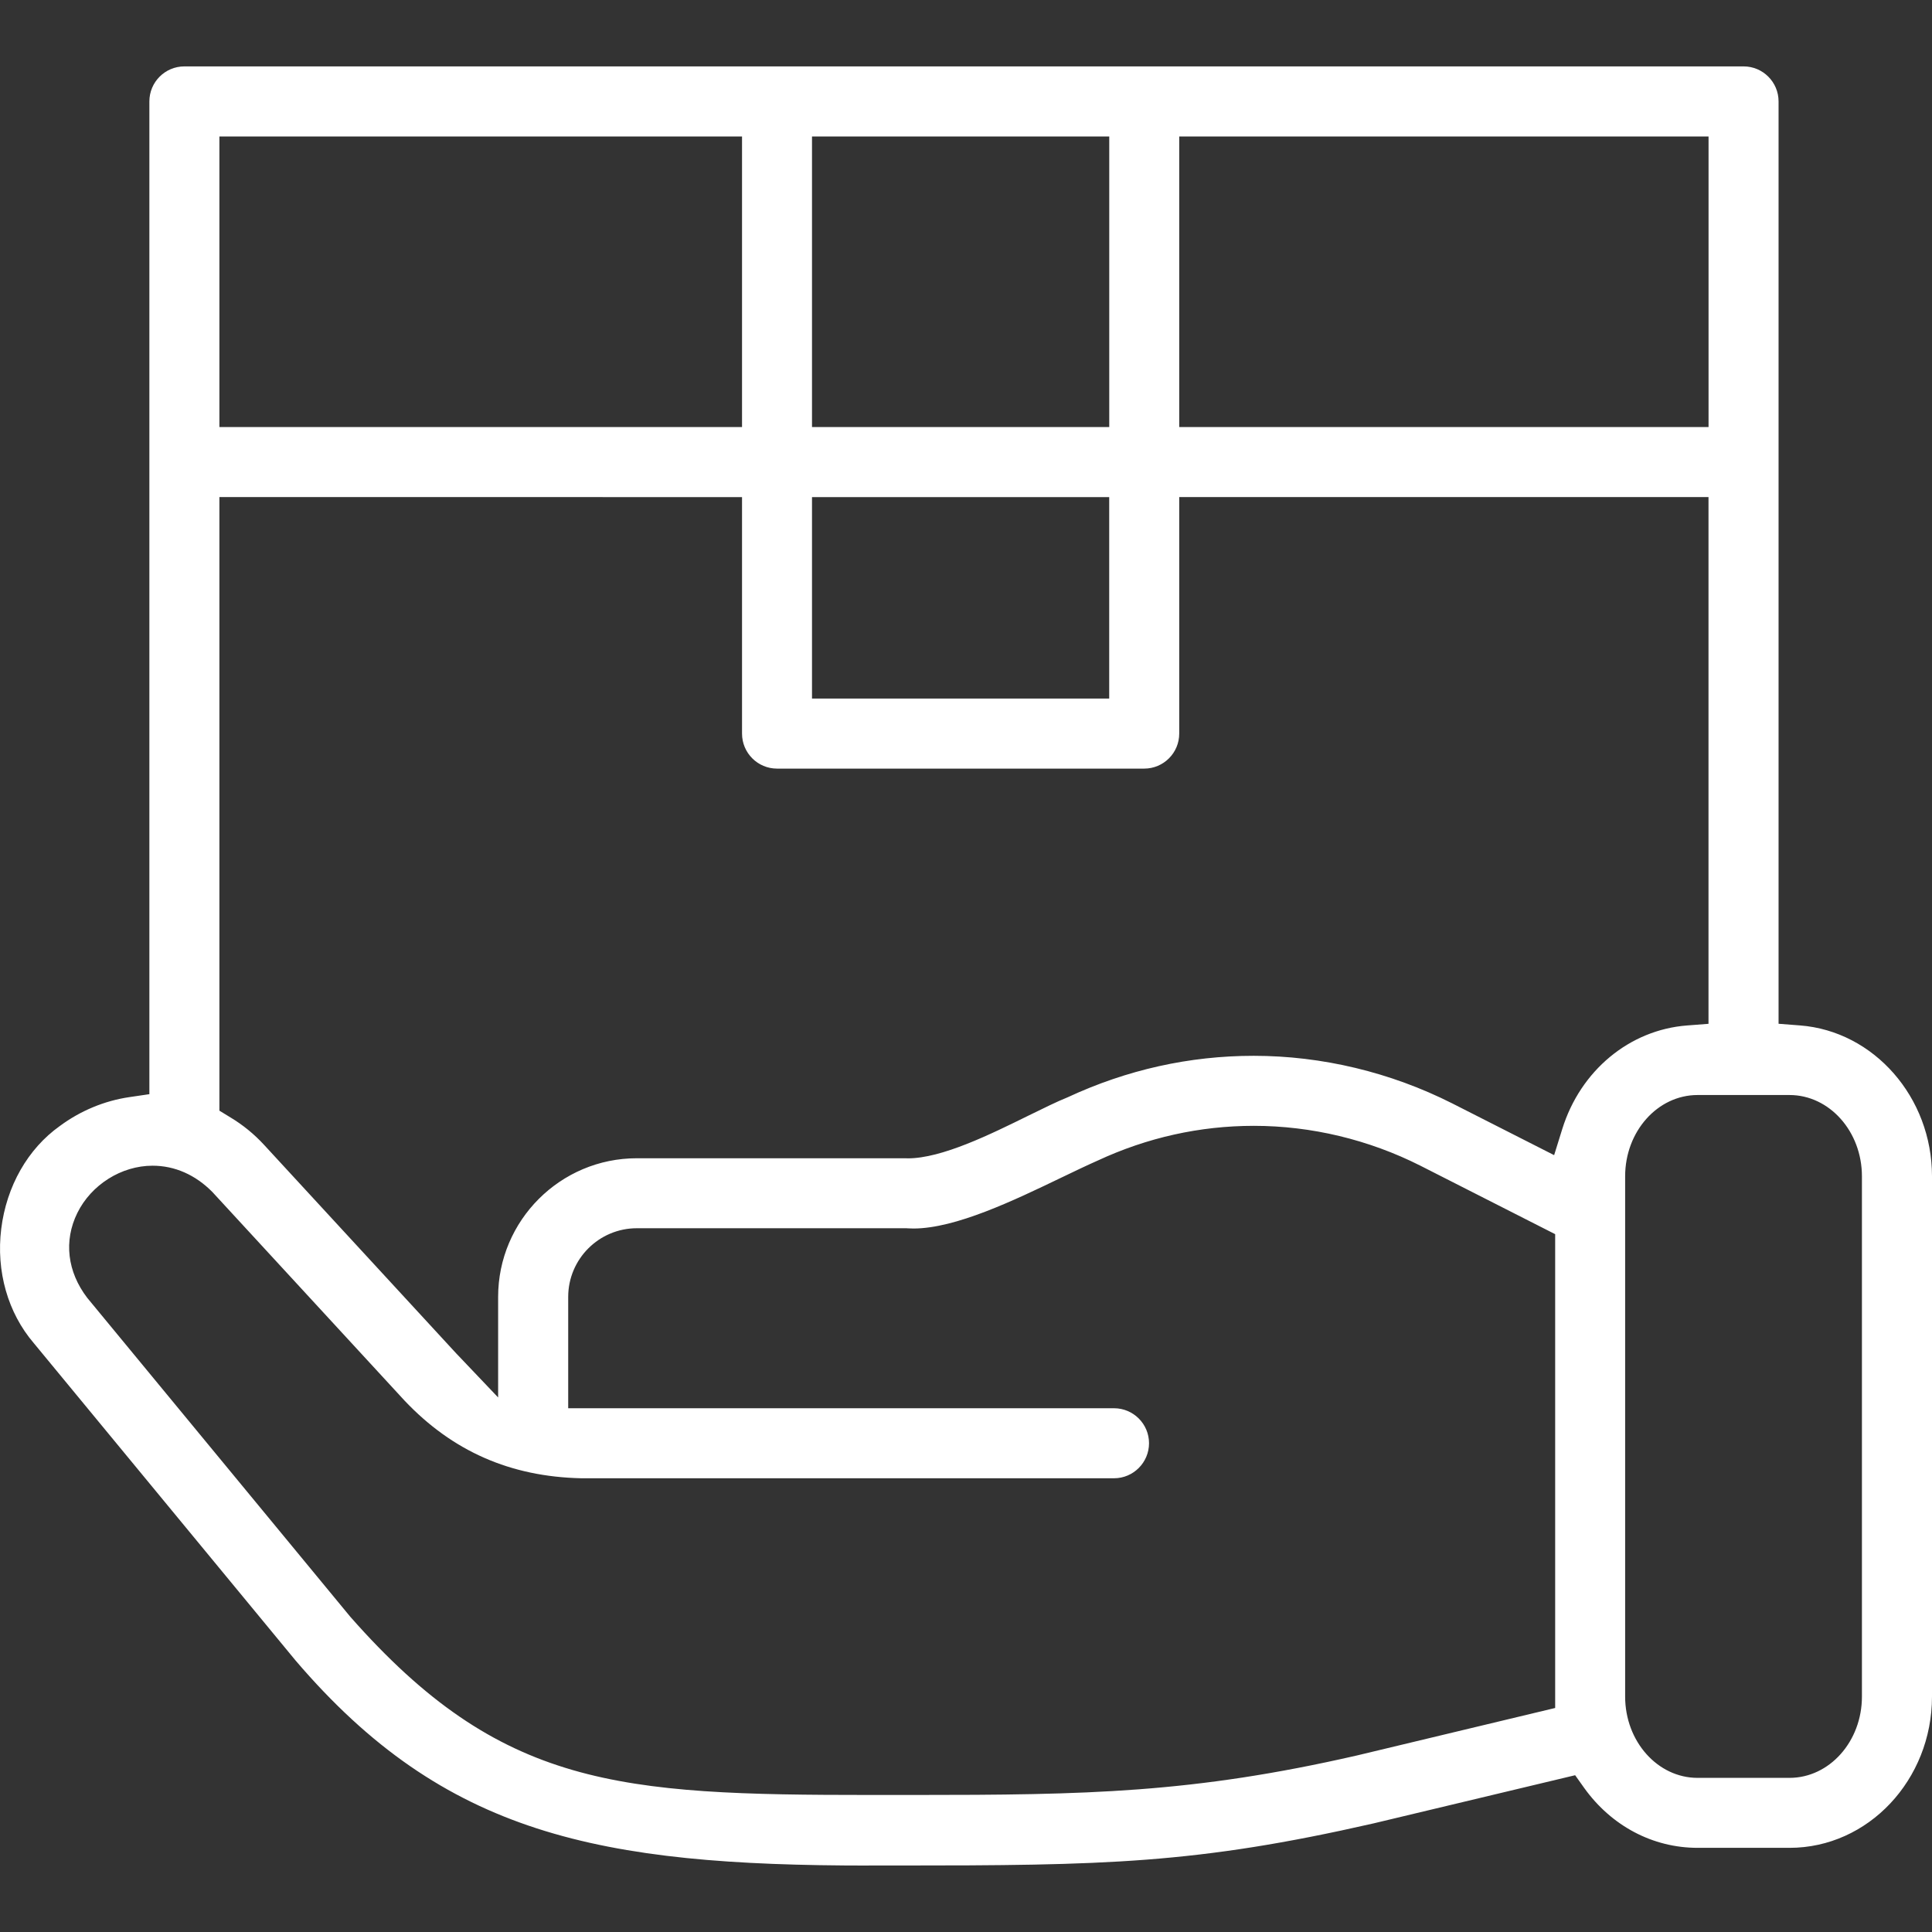
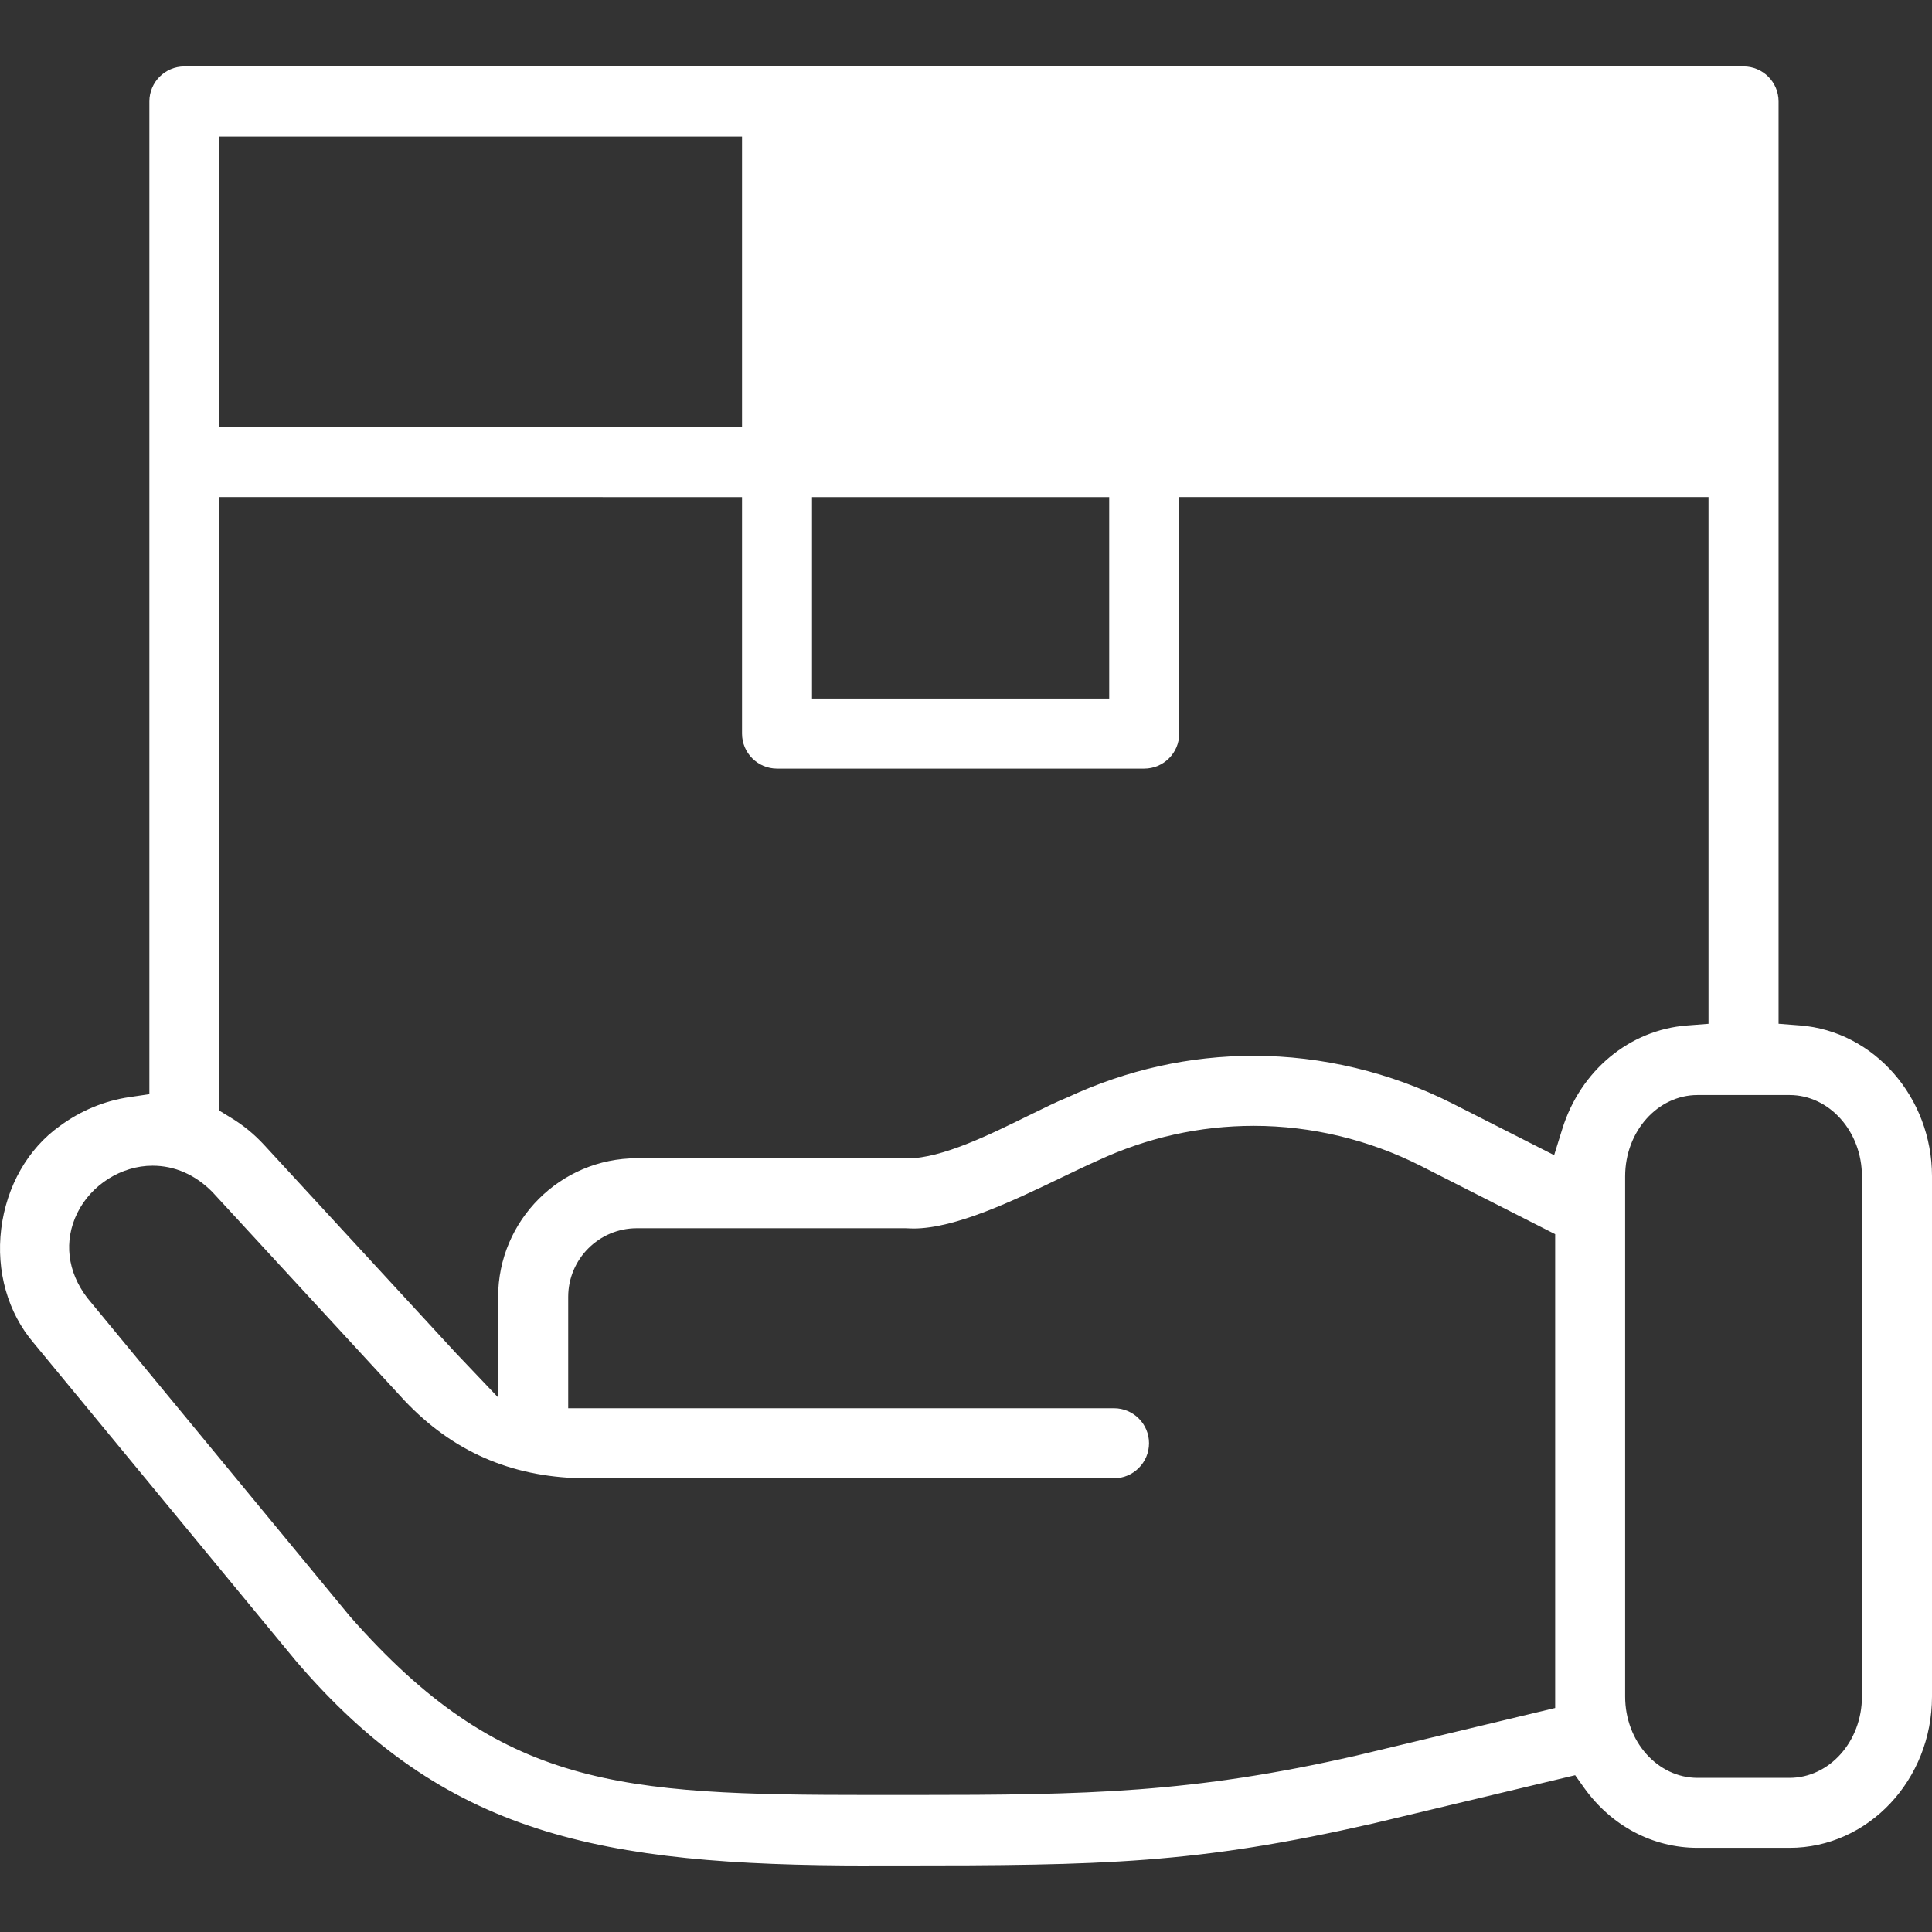
<svg xmlns="http://www.w3.org/2000/svg" id="Layer_1" x="0px" y="0px" width="41px" height="41px" viewBox="0 235.5 41 41" xml:space="preserve">
  <rect x="0" y="235.5" width="41" height="41" fill="#333333" stroke="none" />
-   <path fill="#FFFFFF" d="M18.438,275.09c-5.723,0-9.003-0.65-12.165-4.351l-5.557-6.737c-0.55-0.643-0.801-1.525-0.69-2.424 c0.112-0.905,0.565-1.7,1.243-2.182c0.439-0.325,0.95-0.537,1.48-0.614l0.421-0.062v-21.068c0-0.41,0.333-0.743,0.743-0.743h33.089 c0.409,0,0.742,0.333,0.742,0.743v19.574l0.454,0.035c1.571,0.121,2.802,1.527,2.802,3.201v11.041c0,1.771-1.356,3.211-3.023,3.211 h-1.951c-0.951,0-1.828-0.464-2.407-1.271l-0.192-0.27l-4.282,1.023c-3.767,0.859-5.709,0.893-10.124,0.893H18.438L18.438,275.09z  M3.237,260.238c-0.659,0-1.3,0.402-1.596,1.003c-0.291,0.591-0.214,1.247,0.211,1.802l5.58,6.765 c3.195,3.631,5.697,3.784,11.051,3.784h0.909c3.668,0,5.913-0.039,9.403-0.838l4.208-1.008v-10.055l-2.856-1.451 c-1.098-0.555-2.321-0.848-3.538-0.848c-1.148,0-2.264,0.249-3.316,0.738c-0.229,0.101-0.491,0.227-0.77,0.361 c-1,0.481-2.243,1.08-3.138,1.08c-0.043,0-0.085-0.002-0.125-0.004l-0.018-0.002h-5.727c-0.804,0-1.457,0.654-1.457,1.457v2.363 h11.583c0.41,0,0.743,0.333,0.743,0.742c0,0.41-0.333,0.744-0.743,0.744H12.335c-1.502-0.033-2.73-0.572-3.748-1.646l-4.081-4.43 C4.145,260.43,3.707,260.238,3.237,260.238z M36.025,258.738c-0.848,0-1.537,0.773-1.537,1.725v11.041 c0,0.951,0.689,1.725,1.537,1.725h1.951c0.848,0,1.537-0.773,1.537-1.725v-11.041c0-0.951-0.689-1.725-1.537-1.725H36.025 L36.025,258.738z M4.656,259.07l0.237,0.145c0.264,0.159,0.504,0.355,0.714,0.584l4.078,4.426c0.01,0.011,0.02,0.021,0.03,0.031 l0.856,0.9v-2.133c0-1.623,1.32-2.943,2.943-2.943h5.704c0.012,0.001,0.03,0.002,0.048,0.002c0.722,0,1.75-0.508,2.576-0.915 c0.309-0.151,0.598-0.294,0.795-0.372l0.023-0.01c1.257-0.584,2.583-0.879,3.946-0.879c1.447,0,2.903,0.349,4.211,1.009l2.164,1.099 l0.173-0.556c0.386-1.239,1.426-2.103,2.649-2.196l0.454-0.035v-11.178H25.025v5.019c0,0.41-0.333,0.743-0.743,0.743H16.49 c-0.41,0-0.743-0.333-0.743-0.743v-5.019H4.656V259.07z M17.232,250.325h6.307v-4.276h-6.307V250.325L17.232,250.325z  M17.232,244.563h6.308v-6.167h-6.308V244.563z M4.656,244.563h11.091v-6.167H4.656V244.563z M25.025,244.563h11.233v-6.167H25.025 V244.563z" />
+   <path fill="#FFFFFF" d="M18.438,275.09c-5.723,0-9.003-0.65-12.165-4.351l-5.557-6.737c-0.55-0.643-0.801-1.525-0.69-2.424 c0.112-0.905,0.565-1.7,1.243-2.182c0.439-0.325,0.95-0.537,1.48-0.614l0.421-0.062v-21.068c0-0.41,0.333-0.743,0.743-0.743h33.089 c0.409,0,0.742,0.333,0.742,0.743v19.574l0.454,0.035c1.571,0.121,2.802,1.527,2.802,3.201v11.041c0,1.771-1.356,3.211-3.023,3.211 h-1.951c-0.951,0-1.828-0.464-2.407-1.271l-0.192-0.27l-4.282,1.023c-3.767,0.859-5.709,0.893-10.124,0.893H18.438L18.438,275.09z  M3.237,260.238c-0.659,0-1.3,0.402-1.596,1.003c-0.291,0.591-0.214,1.247,0.211,1.802l5.58,6.765 c3.195,3.631,5.697,3.784,11.051,3.784h0.909c3.668,0,5.913-0.039,9.403-0.838l4.208-1.008v-10.055l-2.856-1.451 c-1.098-0.555-2.321-0.848-3.538-0.848c-1.148,0-2.264,0.249-3.316,0.738c-0.229,0.101-0.491,0.227-0.77,0.361 c-1,0.481-2.243,1.08-3.138,1.08c-0.043,0-0.085-0.002-0.125-0.004l-0.018-0.002h-5.727c-0.804,0-1.457,0.654-1.457,1.457v2.363 h11.583c0.41,0,0.743,0.333,0.743,0.742c0,0.41-0.333,0.744-0.743,0.744H12.335c-1.502-0.033-2.73-0.572-3.748-1.646l-4.081-4.43 C4.145,260.43,3.707,260.238,3.237,260.238z M36.025,258.738c-0.848,0-1.537,0.773-1.537,1.725v11.041 c0,0.951,0.689,1.725,1.537,1.725h1.951c0.848,0,1.537-0.773,1.537-1.725v-11.041c0-0.951-0.689-1.725-1.537-1.725H36.025 L36.025,258.738z M4.656,259.07l0.237,0.145c0.264,0.159,0.504,0.355,0.714,0.584l4.078,4.426c0.01,0.011,0.02,0.021,0.03,0.031 l0.856,0.9v-2.133c0-1.623,1.32-2.943,2.943-2.943h5.704c0.012,0.001,0.03,0.002,0.048,0.002c0.722,0,1.75-0.508,2.576-0.915 c0.309-0.151,0.598-0.294,0.795-0.372l0.023-0.01c1.257-0.584,2.583-0.879,3.946-0.879c1.447,0,2.903,0.349,4.211,1.009l2.164,1.099 l0.173-0.556c0.386-1.239,1.426-2.103,2.649-2.196l0.454-0.035v-11.178H25.025v5.019c0,0.41-0.333,0.743-0.743,0.743H16.49 c-0.41,0-0.743-0.333-0.743-0.743v-5.019H4.656V259.07z M17.232,250.325h6.307v-4.276h-6.307V250.325L17.232,250.325z  M17.232,244.563h6.308v-6.167h-6.308V244.563z M4.656,244.563h11.091v-6.167H4.656V244.563z h11.233v-6.167H25.025 V244.563z" />
</svg>